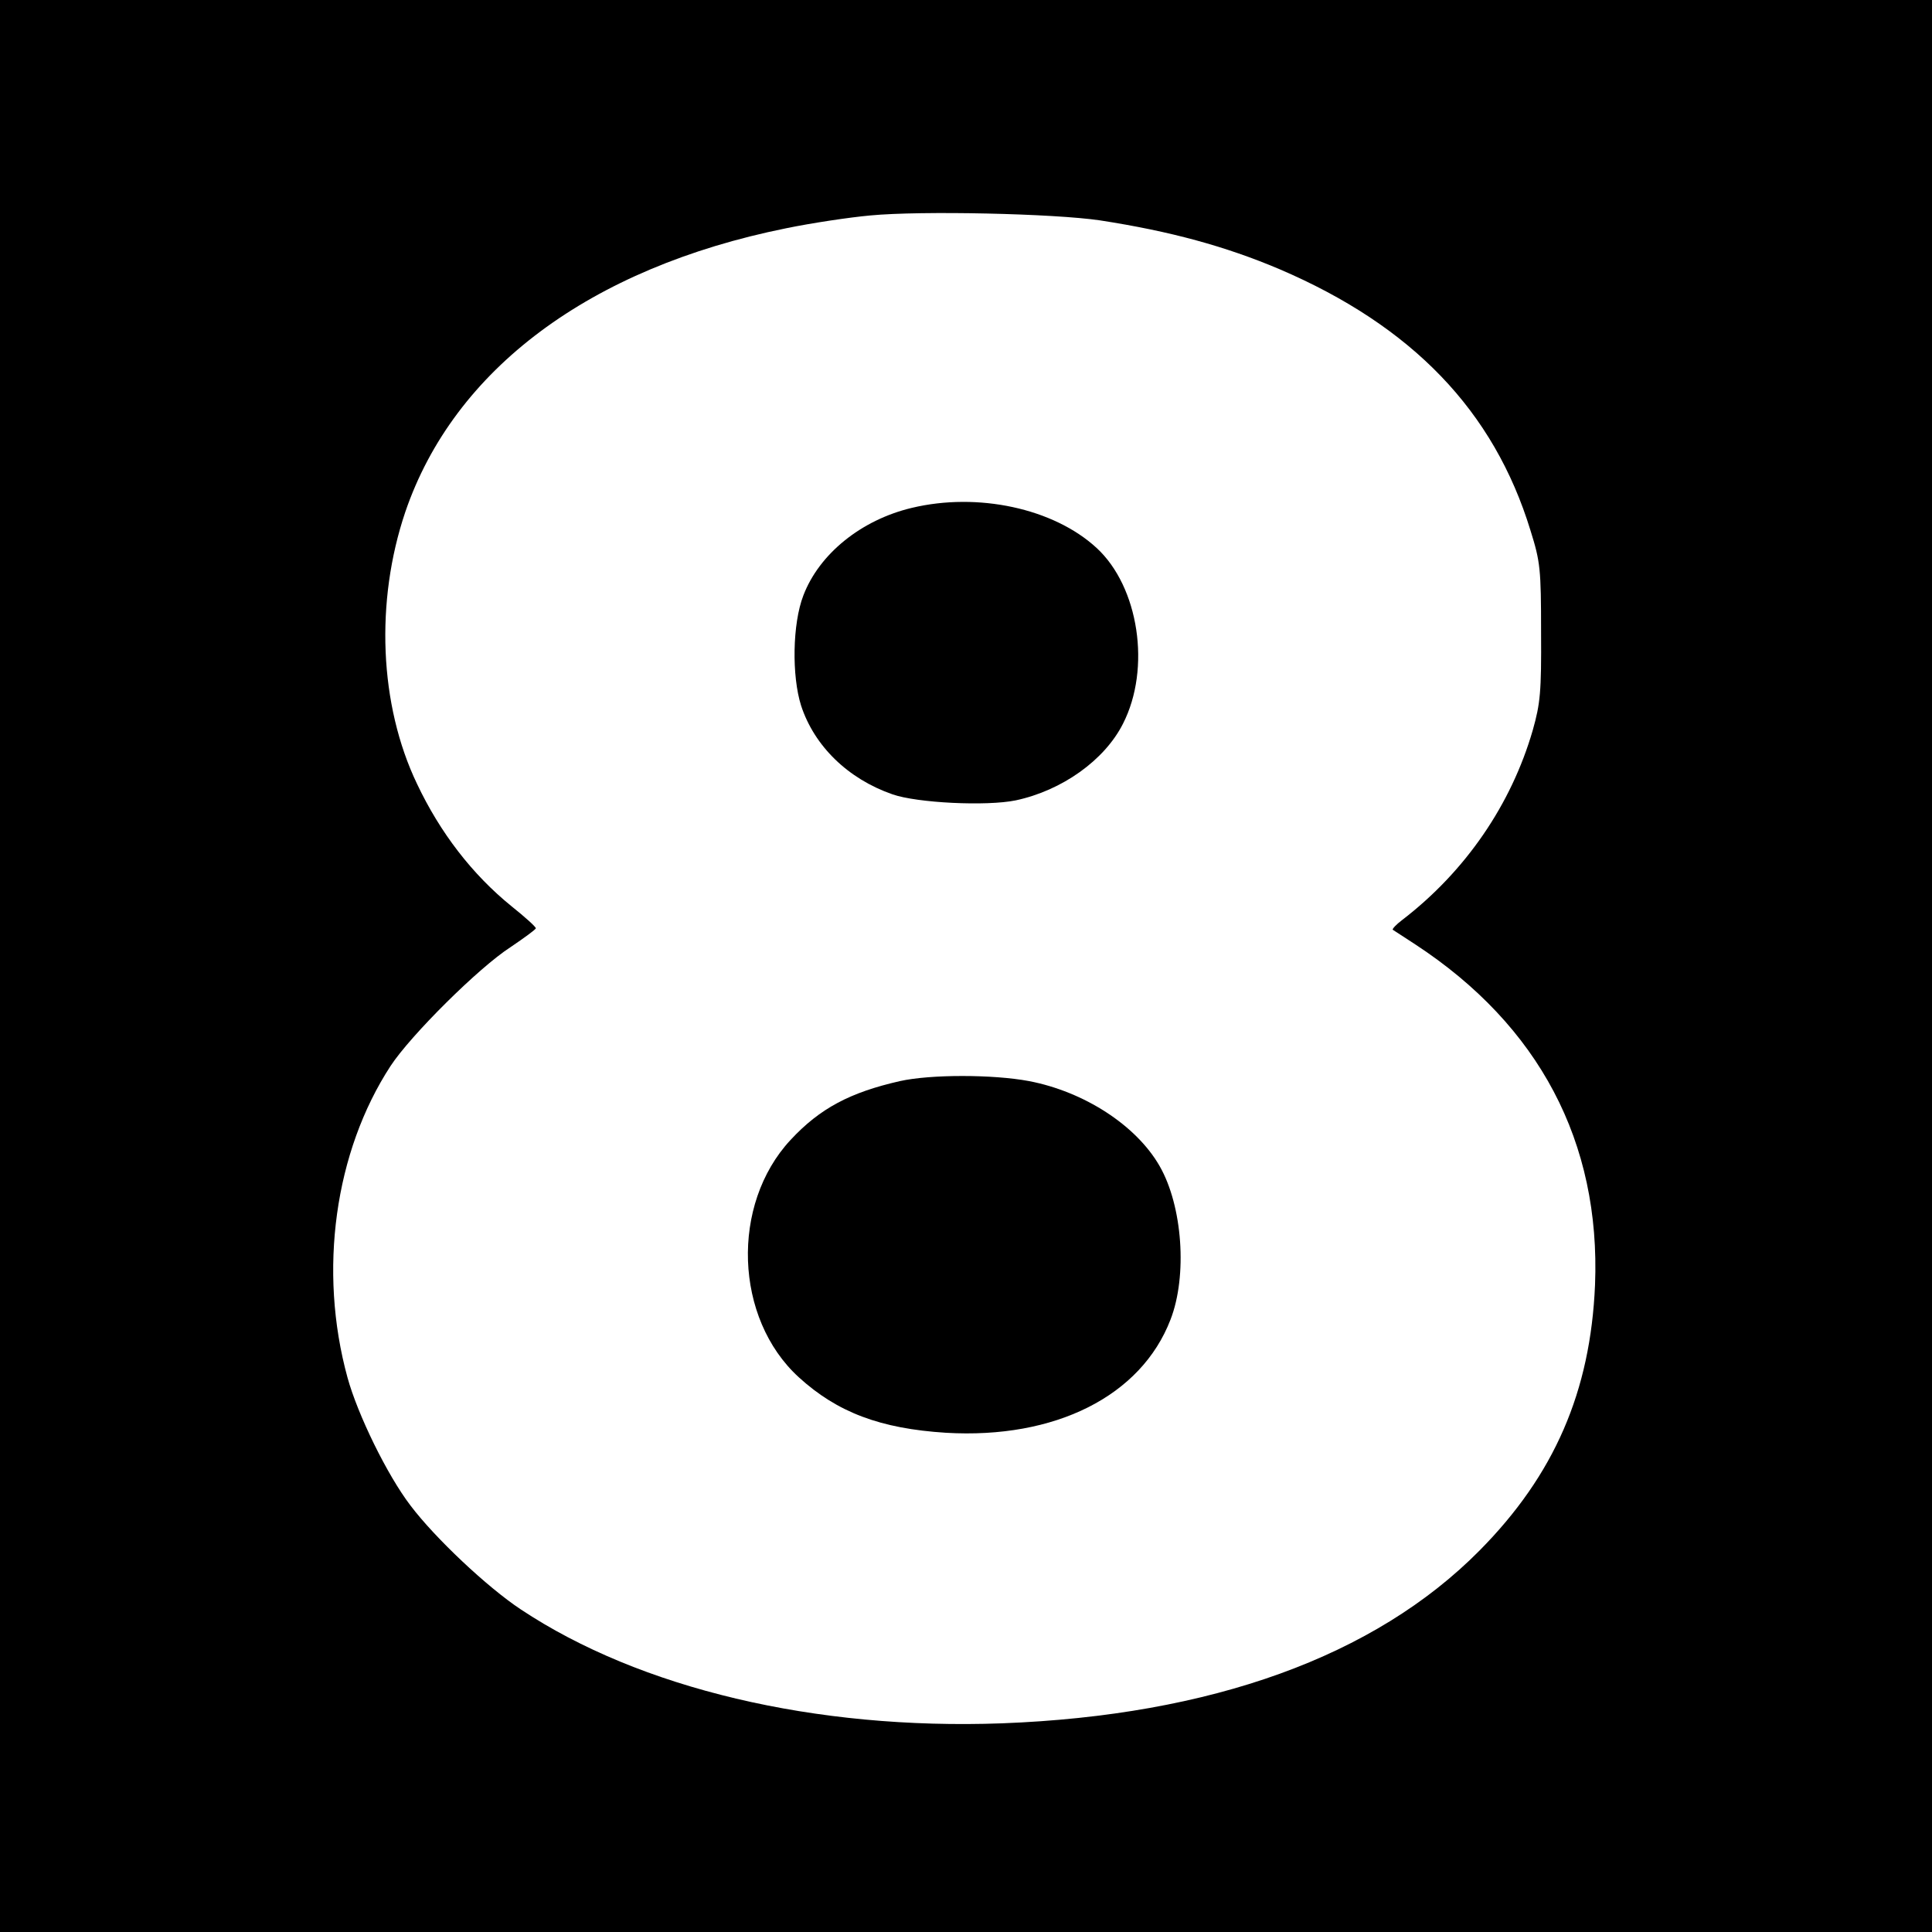
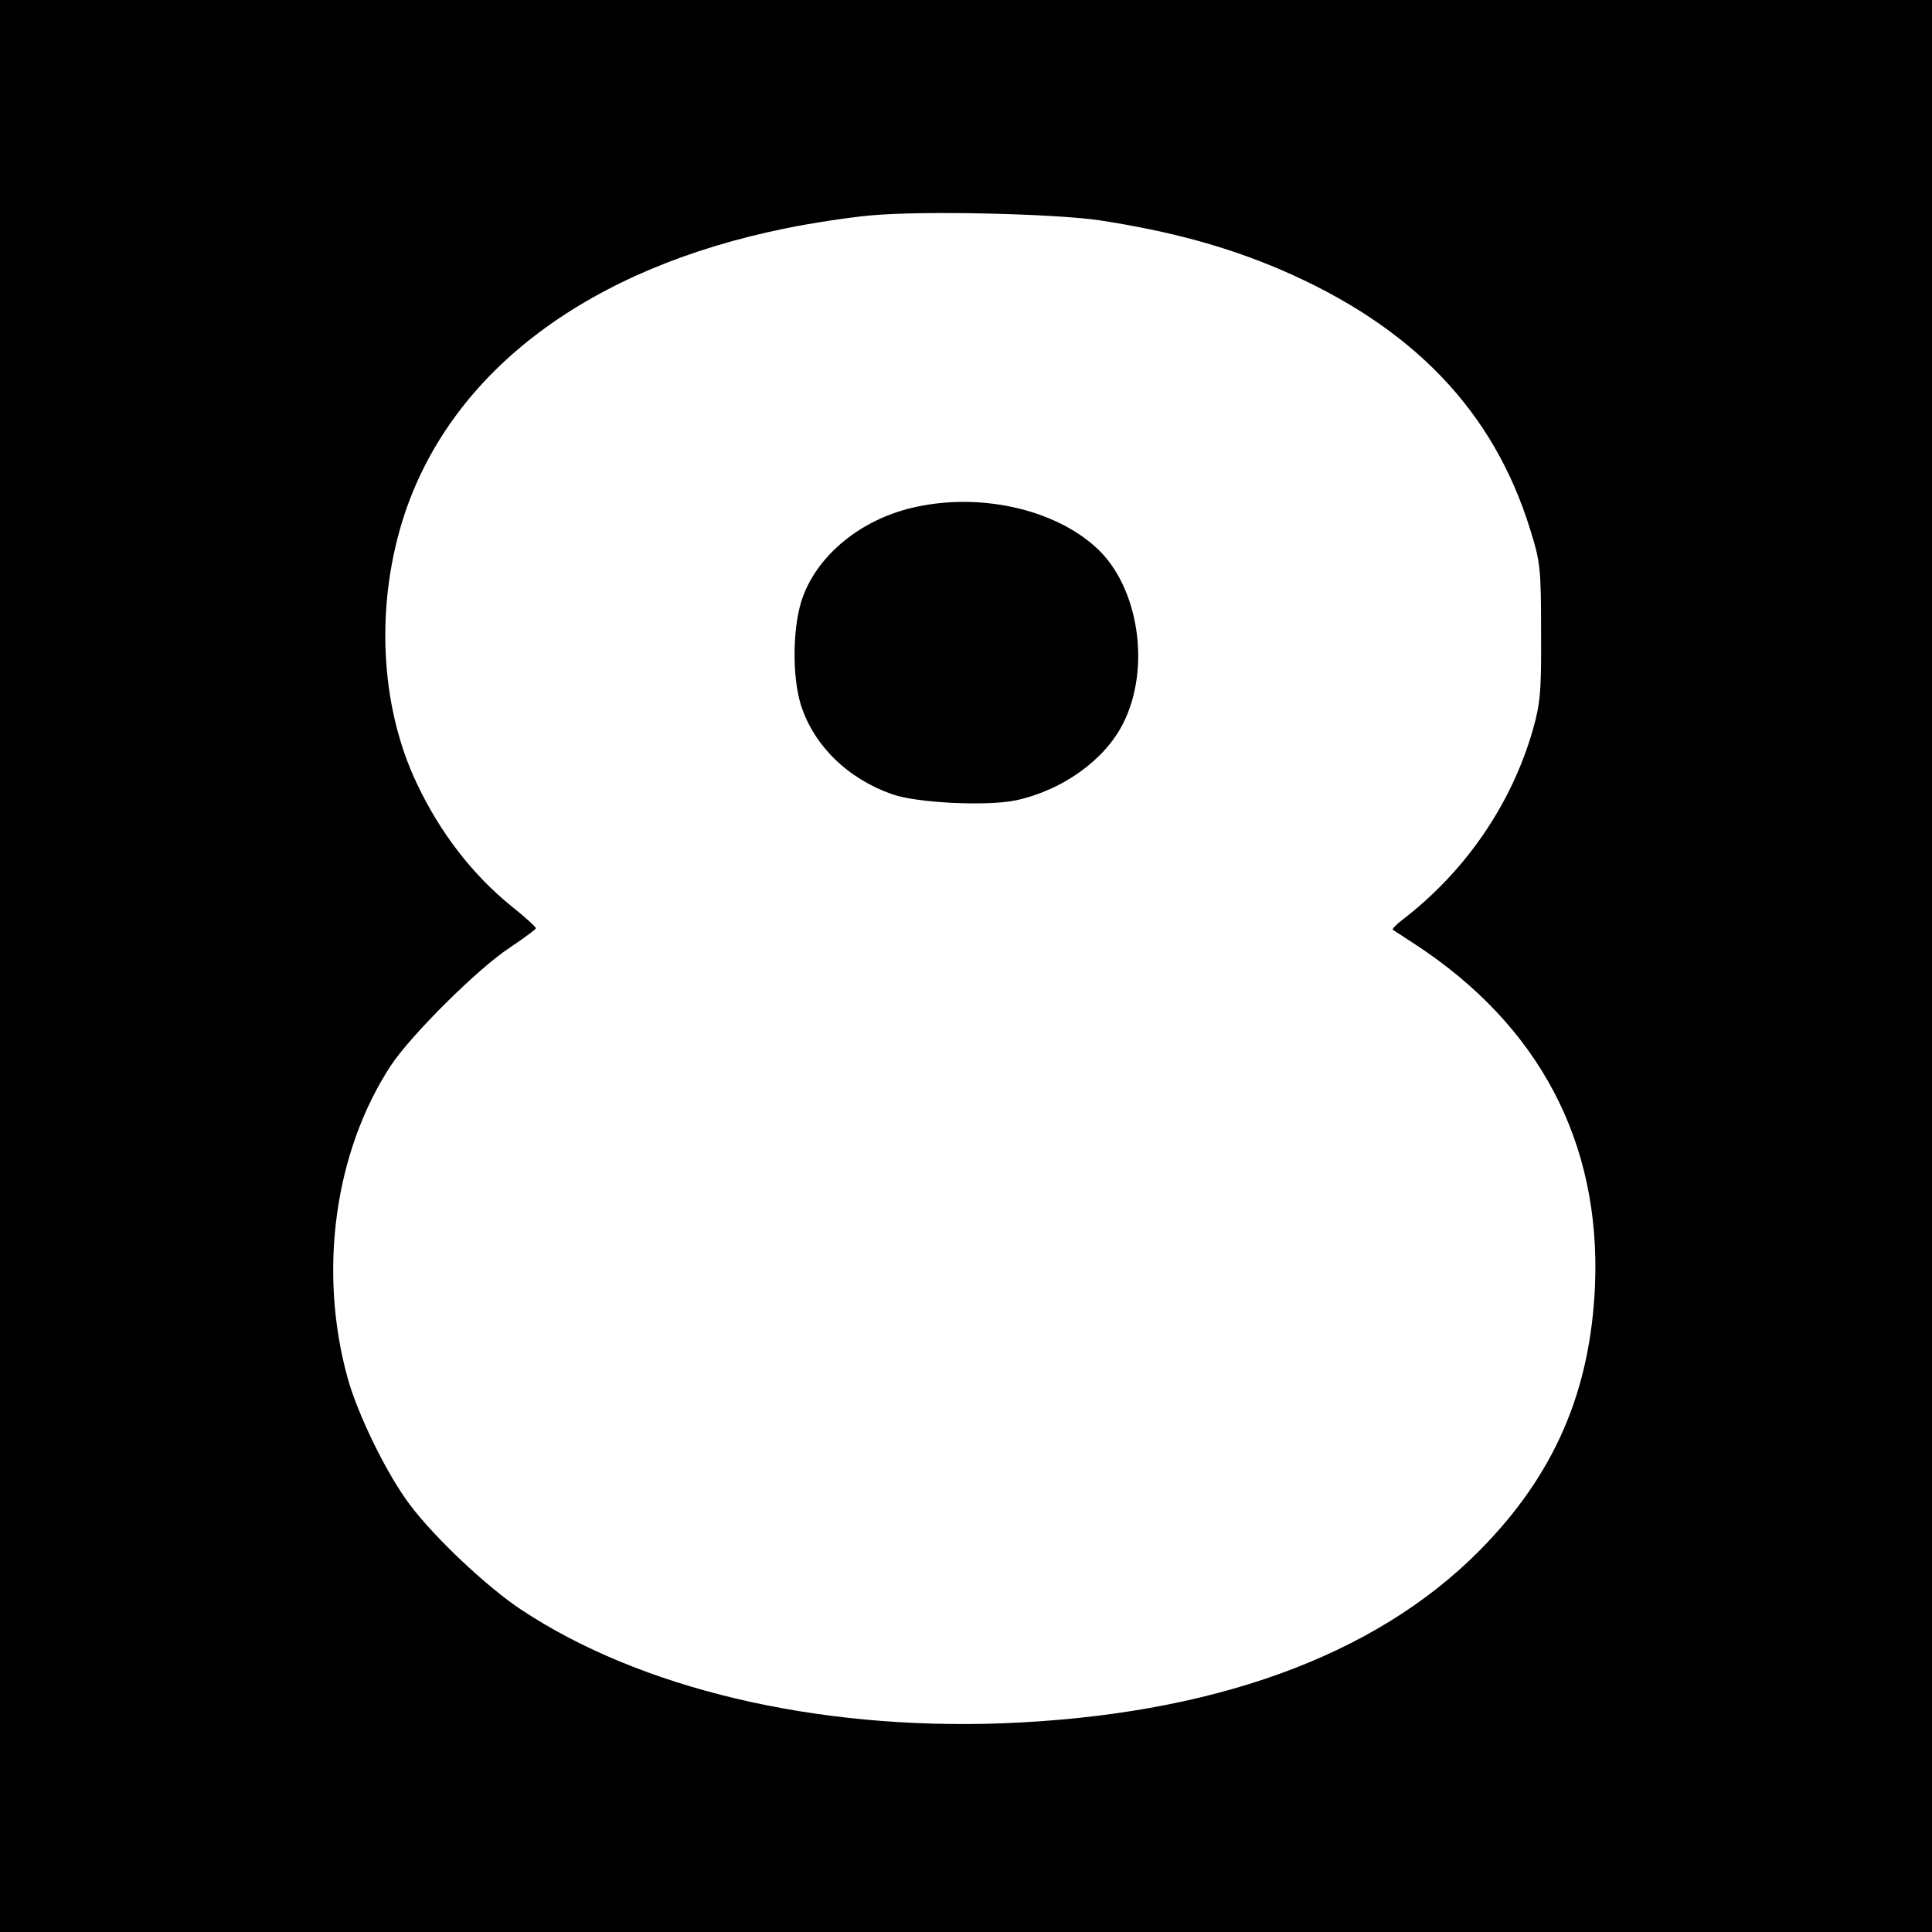
<svg xmlns="http://www.w3.org/2000/svg" version="1.0" width="512pt" height="512pt" viewBox="0 0 512 512" preserveAspectRatio="xMidYMid meet">
  <g transform="translate(0,512) scale(0.1,-0.1)" fill="#000000" stroke="none">
    <path d="M0 2560 l0 -2560 2560 0 2560 0 0 2560 0 2560 -2560 0 -2560 0 0 -2560z m2915 1976 c188 -29 333 -69 475 -129 353 -151 569 -376 666 -693 26 -83 28 -102 28 -269 1 -159 -2 -189 -22 -260 -57 -197 -178 -374 -346 -503 -16 -12 -27 -24 -25 -26 2 -1 29 -19 60 -39 328 -215 491 -524 476 -902 -12 -283 -108 -504 -306 -704 -278 -281 -711 -437 -1266 -458 -494 -18 -959 92 -1275 302 -89 59 -227 189 -292 275 -62 81 -140 241 -167 339 -78 284 -34 599 114 826 53 81 234 261 318 315 37 25 67 47 67 50 0 4 -29 30 -64 58 -105 85 -190 196 -251 325 -100 209 -111 483 -31 720 129 378 489 647 1009 752 68 14 168 29 223 34 136 13 487 5 609 -13z" />
    <path d="M2416 3774 c-134 -32 -245 -122 -287 -232 -29 -75 -31 -213 -6 -292 35 -107 124 -194 242 -235 65 -23 250 -32 327 -16 122 26 235 106 284 203 75 147 42 363 -70 466 -114 105 -315 148 -490 106z" />
-     <path d="M2385 2255 c-132 -30 -212 -72 -290 -156 -159 -171 -149 -473 22 -629 102 -93 216 -136 390 -147 289 -17 517 97 595 300 45 116 32 301 -29 407 -62 108 -200 197 -346 225 -96 18 -261 18 -342 0z" />
  </g>
</svg>